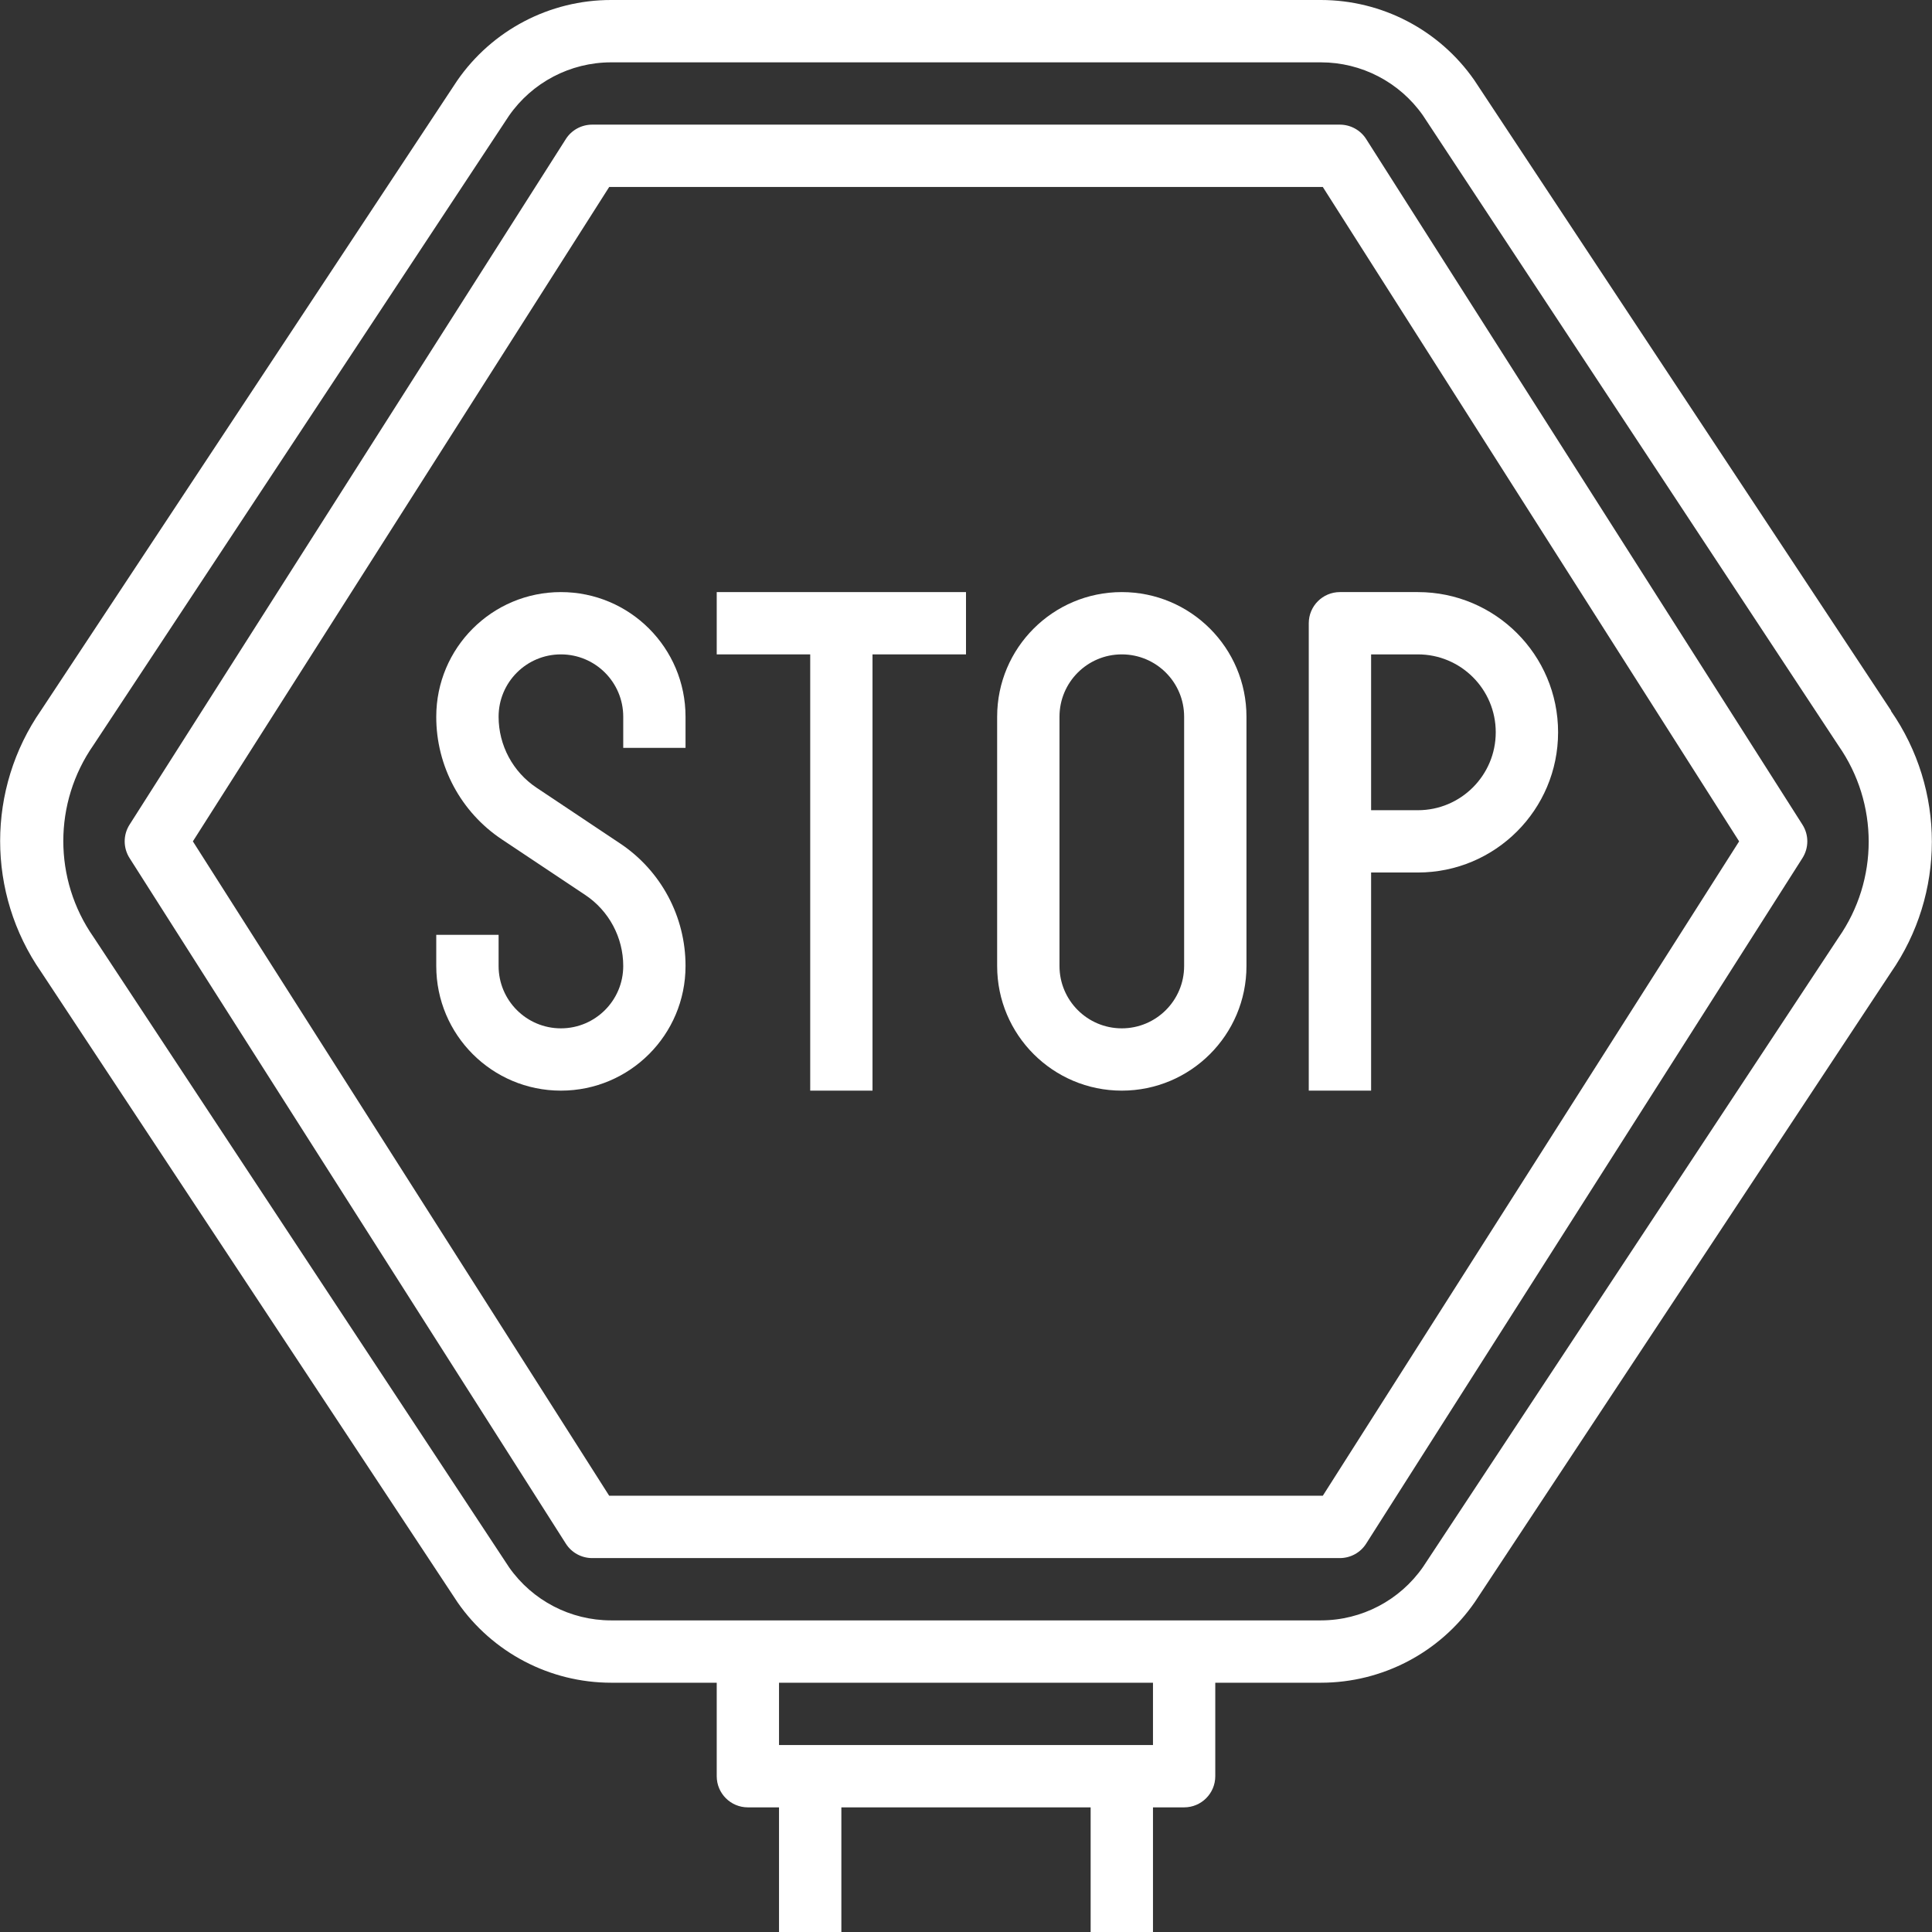
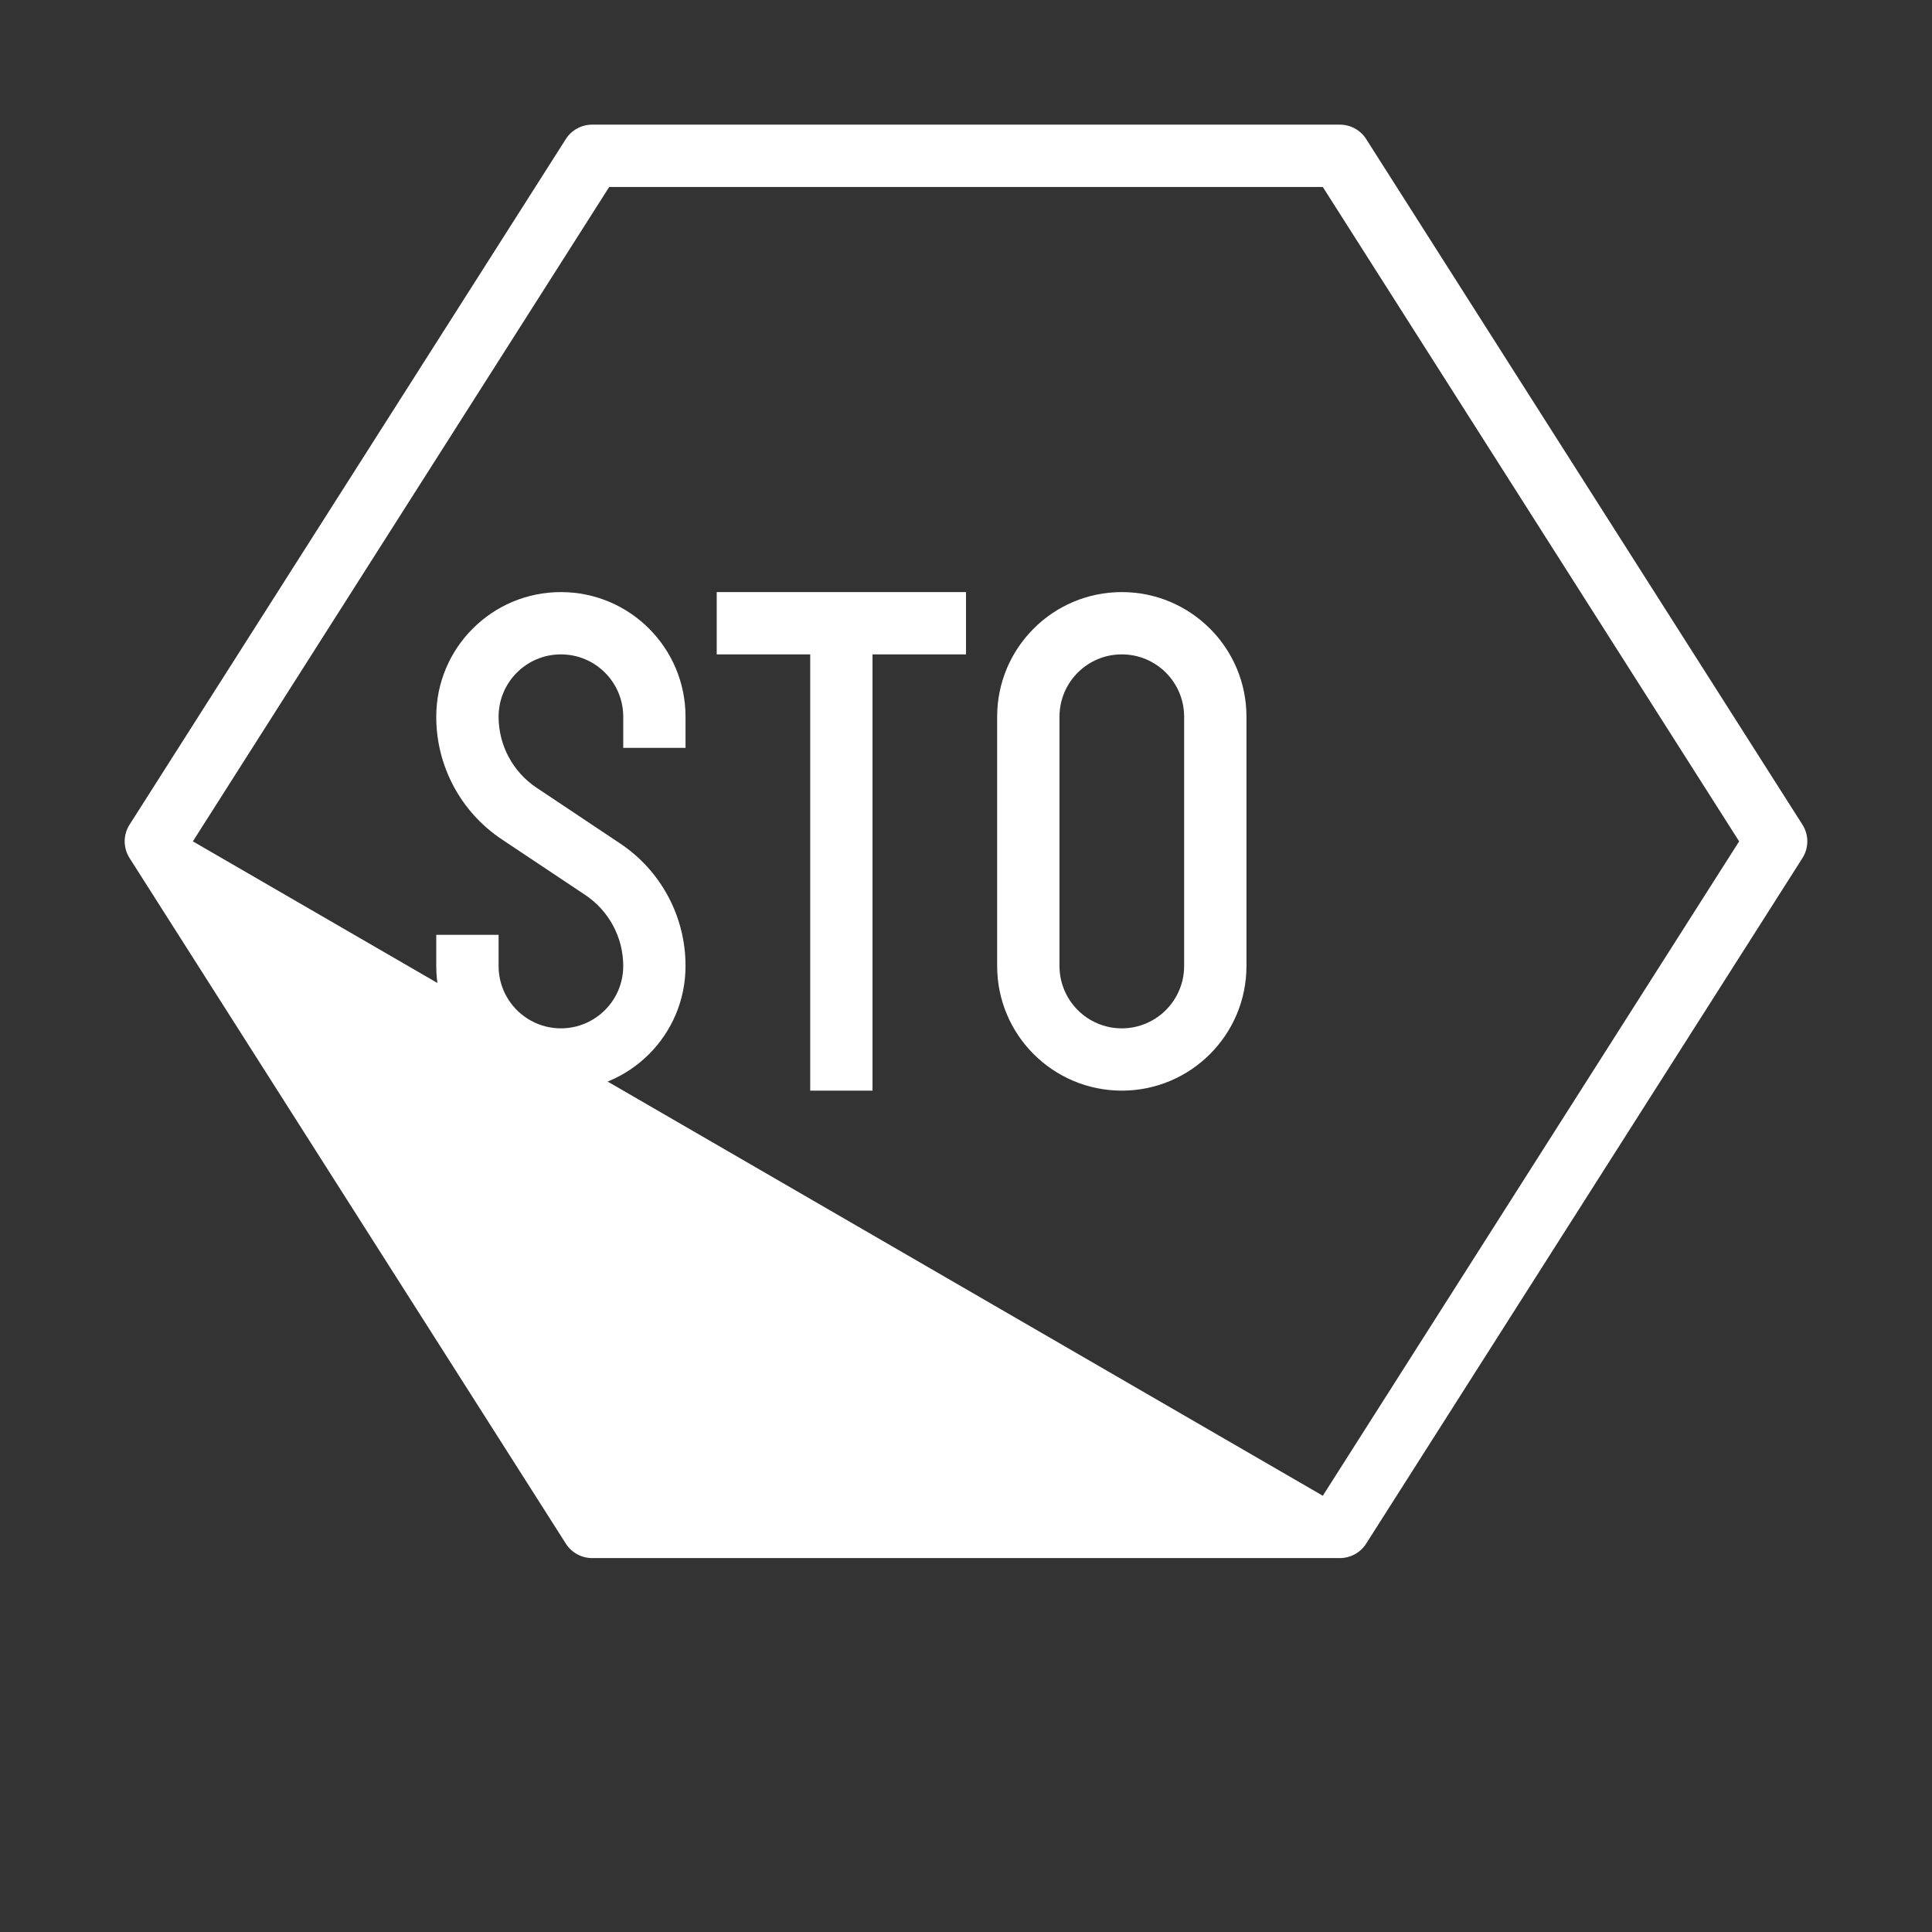
<svg xmlns="http://www.w3.org/2000/svg" width="41px" height="41px" viewBox="0 0 41 41" version="1.1">
  <rect x="0" y="0" width="41" height="41" fill="#333333" stroke="none" />
  <title>stop-sign</title>
  <desc>Created with Sketch.</desc>
  <g id="Page-1" stroke="none" stroke-width="1" fill="none" fill-rule="evenodd">
    <g id="Homepage-" transform="translate(-425, -4185)" fill="#FFFFFF">
      <g id="Group-31" transform="translate(-3, 3741)">
        <g id="Group-26" transform="translate(428, 442)">
          <g id="stop-sign" transform="translate(0, 2)">
-             <path d="M40.134,15.084 L31.286,1.7 C30.544,0.635 29.329,0.001 28.032,-1.11939815e-14 L12.968,-1.11939815e-14 C11.664,-0.001 10.442,0.64 9.701,1.713 L0.873,15.071 C-0.287,16.741 -0.287,18.956 0.873,20.626 L9.714,34.01 C10.456,35.074 11.671,35.709 12.968,35.71 L15.21,35.71 L15.21,37.694 C15.21,38.059 15.506,38.355 15.871,38.355 L16.532,38.355 L16.532,41 L17.855,41 L17.855,38.355 L23.145,38.355 L23.145,41 L24.468,41 L24.468,38.355 L25.129,38.355 C25.494,38.355 25.79,38.059 25.79,37.694 L25.79,35.71 L28.032,35.71 C29.336,35.71 30.558,35.07 31.299,33.997 L40.127,20.639 C41.287,18.969 41.287,16.754 40.127,15.084 L40.134,15.084 Z M24.468,37.032 L16.532,37.032 L16.532,35.71 L24.468,35.71 L24.468,37.032 Z M39.016,19.898 L30.201,33.25 C29.708,33.961 28.898,34.386 28.032,34.387 L12.968,34.387 C12.107,34.387 11.3,33.967 10.805,33.263 L1.984,19.885 C1.13,18.662 1.13,17.035 1.984,15.811 L10.799,2.46 C11.292,1.749 12.102,1.324 12.968,1.323 L28.032,1.323 C28.893,1.323 29.7,1.743 30.195,2.447 L39.016,15.825 C39.87,17.048 39.87,18.675 39.016,19.898 Z" id="Shape" fill-rule="nonzero" />
-             <path d="M28.991,2.949 C28.87,2.76 28.66,2.646 28.435,2.645 L12.565,2.645 C12.34,2.646 12.13,2.76 12.009,2.949 L2.751,17.498 C2.611,17.715 2.611,17.994 2.751,18.212 L12.009,32.76 C12.13,32.95 12.34,33.064 12.565,33.065 L28.435,33.065 C28.66,33.064 28.87,32.95 28.991,32.76 L38.249,18.212 C38.389,17.994 38.389,17.715 38.249,17.498 L28.991,2.949 Z M28.072,31.742 L12.928,31.742 L4.093,17.855 L12.928,3.968 L28.072,3.968 L36.907,17.855 L28.072,31.742 Z" id="Shape" fill-rule="nonzero" />
+             <path d="M28.991,2.949 C28.87,2.76 28.66,2.646 28.435,2.645 L12.565,2.645 C12.34,2.646 12.13,2.76 12.009,2.949 L2.751,17.498 C2.611,17.715 2.611,17.994 2.751,18.212 L12.009,32.76 C12.13,32.95 12.34,33.064 12.565,33.065 L28.435,33.065 C28.66,33.064 28.87,32.95 28.991,32.76 L38.249,18.212 C38.389,17.994 38.389,17.715 38.249,17.498 L28.991,2.949 Z M28.072,31.742 L4.093,17.855 L12.928,3.968 L28.072,3.968 L36.907,17.855 L28.072,31.742 Z" id="Shape" fill-rule="nonzero" />
            <path d="M11.903,12.565 C10.442,12.565 9.258,13.749 9.258,15.21 C9.256,16.257 9.781,17.236 10.653,17.815 L12.419,18.992 C12.923,19.328 13.226,19.894 13.226,20.5 C13.226,21.23 12.634,21.823 11.903,21.823 C11.173,21.823 10.581,21.23 10.581,20.5 L10.581,19.839 L9.258,19.839 L9.258,20.5 C9.258,21.961 10.442,23.145 11.903,23.145 C13.364,23.145 14.548,21.961 14.548,20.5 C14.55,19.452 14.026,18.474 13.153,17.895 L11.387,16.717 C10.883,16.381 10.581,15.816 10.581,15.21 C10.581,14.479 11.173,13.887 11.903,13.887 C12.634,13.887 13.226,14.479 13.226,15.21 L13.226,15.871 L14.548,15.871 L14.548,15.21 C14.548,13.749 13.364,12.565 11.903,12.565 Z" id="Path" />
            <polygon id="Path" points="15.21 13.887 17.194 13.887 17.194 23.145 18.516 23.145 18.516 13.887 20.5 13.887 20.5 12.565 15.21 12.565" />
            <path d="M23.806,12.565 C22.346,12.565 21.161,13.749 21.161,15.21 L21.161,20.5 C21.161,21.961 22.346,23.145 23.806,23.145 C25.267,23.145 26.452,21.961 26.452,20.5 L26.452,15.21 C26.452,13.749 25.267,12.565 23.806,12.565 Z M25.129,20.5 C25.129,21.23 24.537,21.823 23.806,21.823 C23.076,21.823 22.484,21.23 22.484,20.5 L22.484,15.21 C22.484,14.479 23.076,13.887 23.806,13.887 C24.537,13.887 25.129,14.479 25.129,15.21 L25.129,20.5 Z" id="Shape" fill-rule="nonzero" />
-             <path d="M27.774,13.226 L27.774,23.145 L29.097,23.145 L29.097,18.516 L30.089,18.516 C31.732,18.516 33.065,17.184 33.065,15.54 C33.065,13.897 31.732,12.565 30.089,12.565 L28.435,12.565 C28.07,12.565 27.774,12.861 27.774,13.226 Z M29.097,13.887 L30.089,13.887 C31.002,13.887 31.742,14.627 31.742,15.54 C31.742,16.453 31.002,17.194 30.089,17.194 L29.097,17.194 L29.097,13.887 Z" id="Shape" fill-rule="nonzero" />
          </g>
        </g>
      </g>
    </g>
  </g>
</svg>